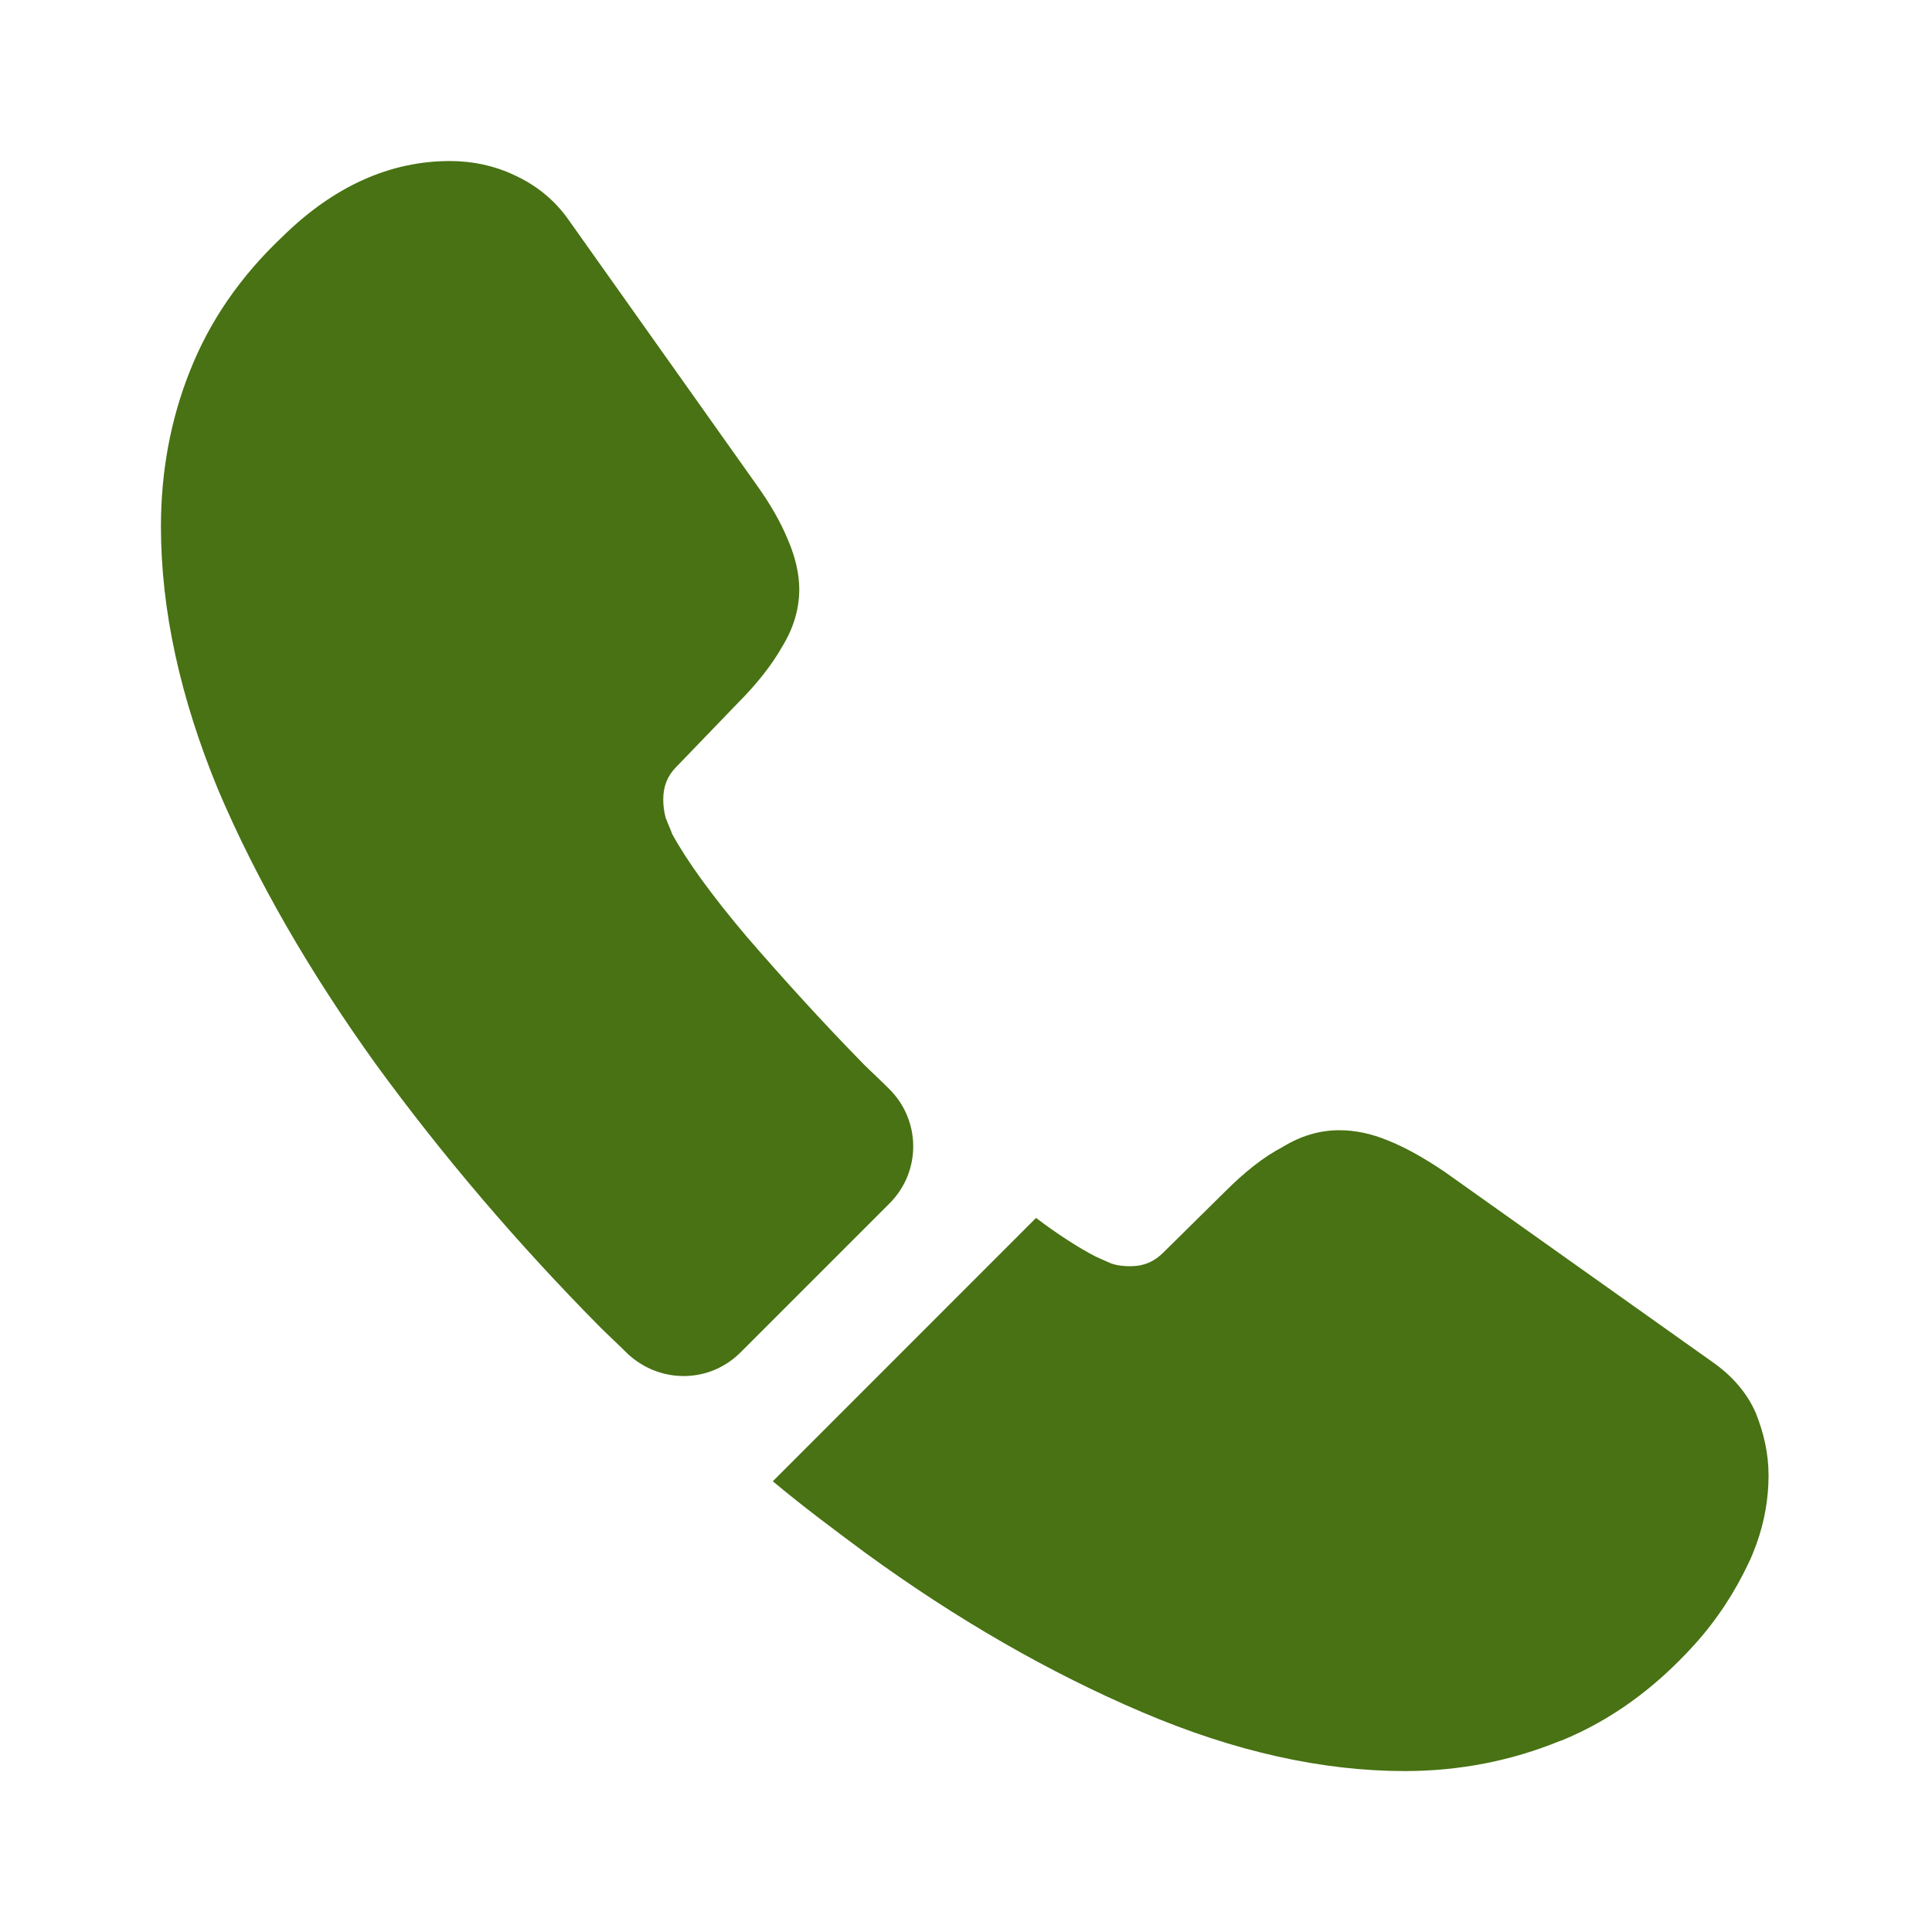
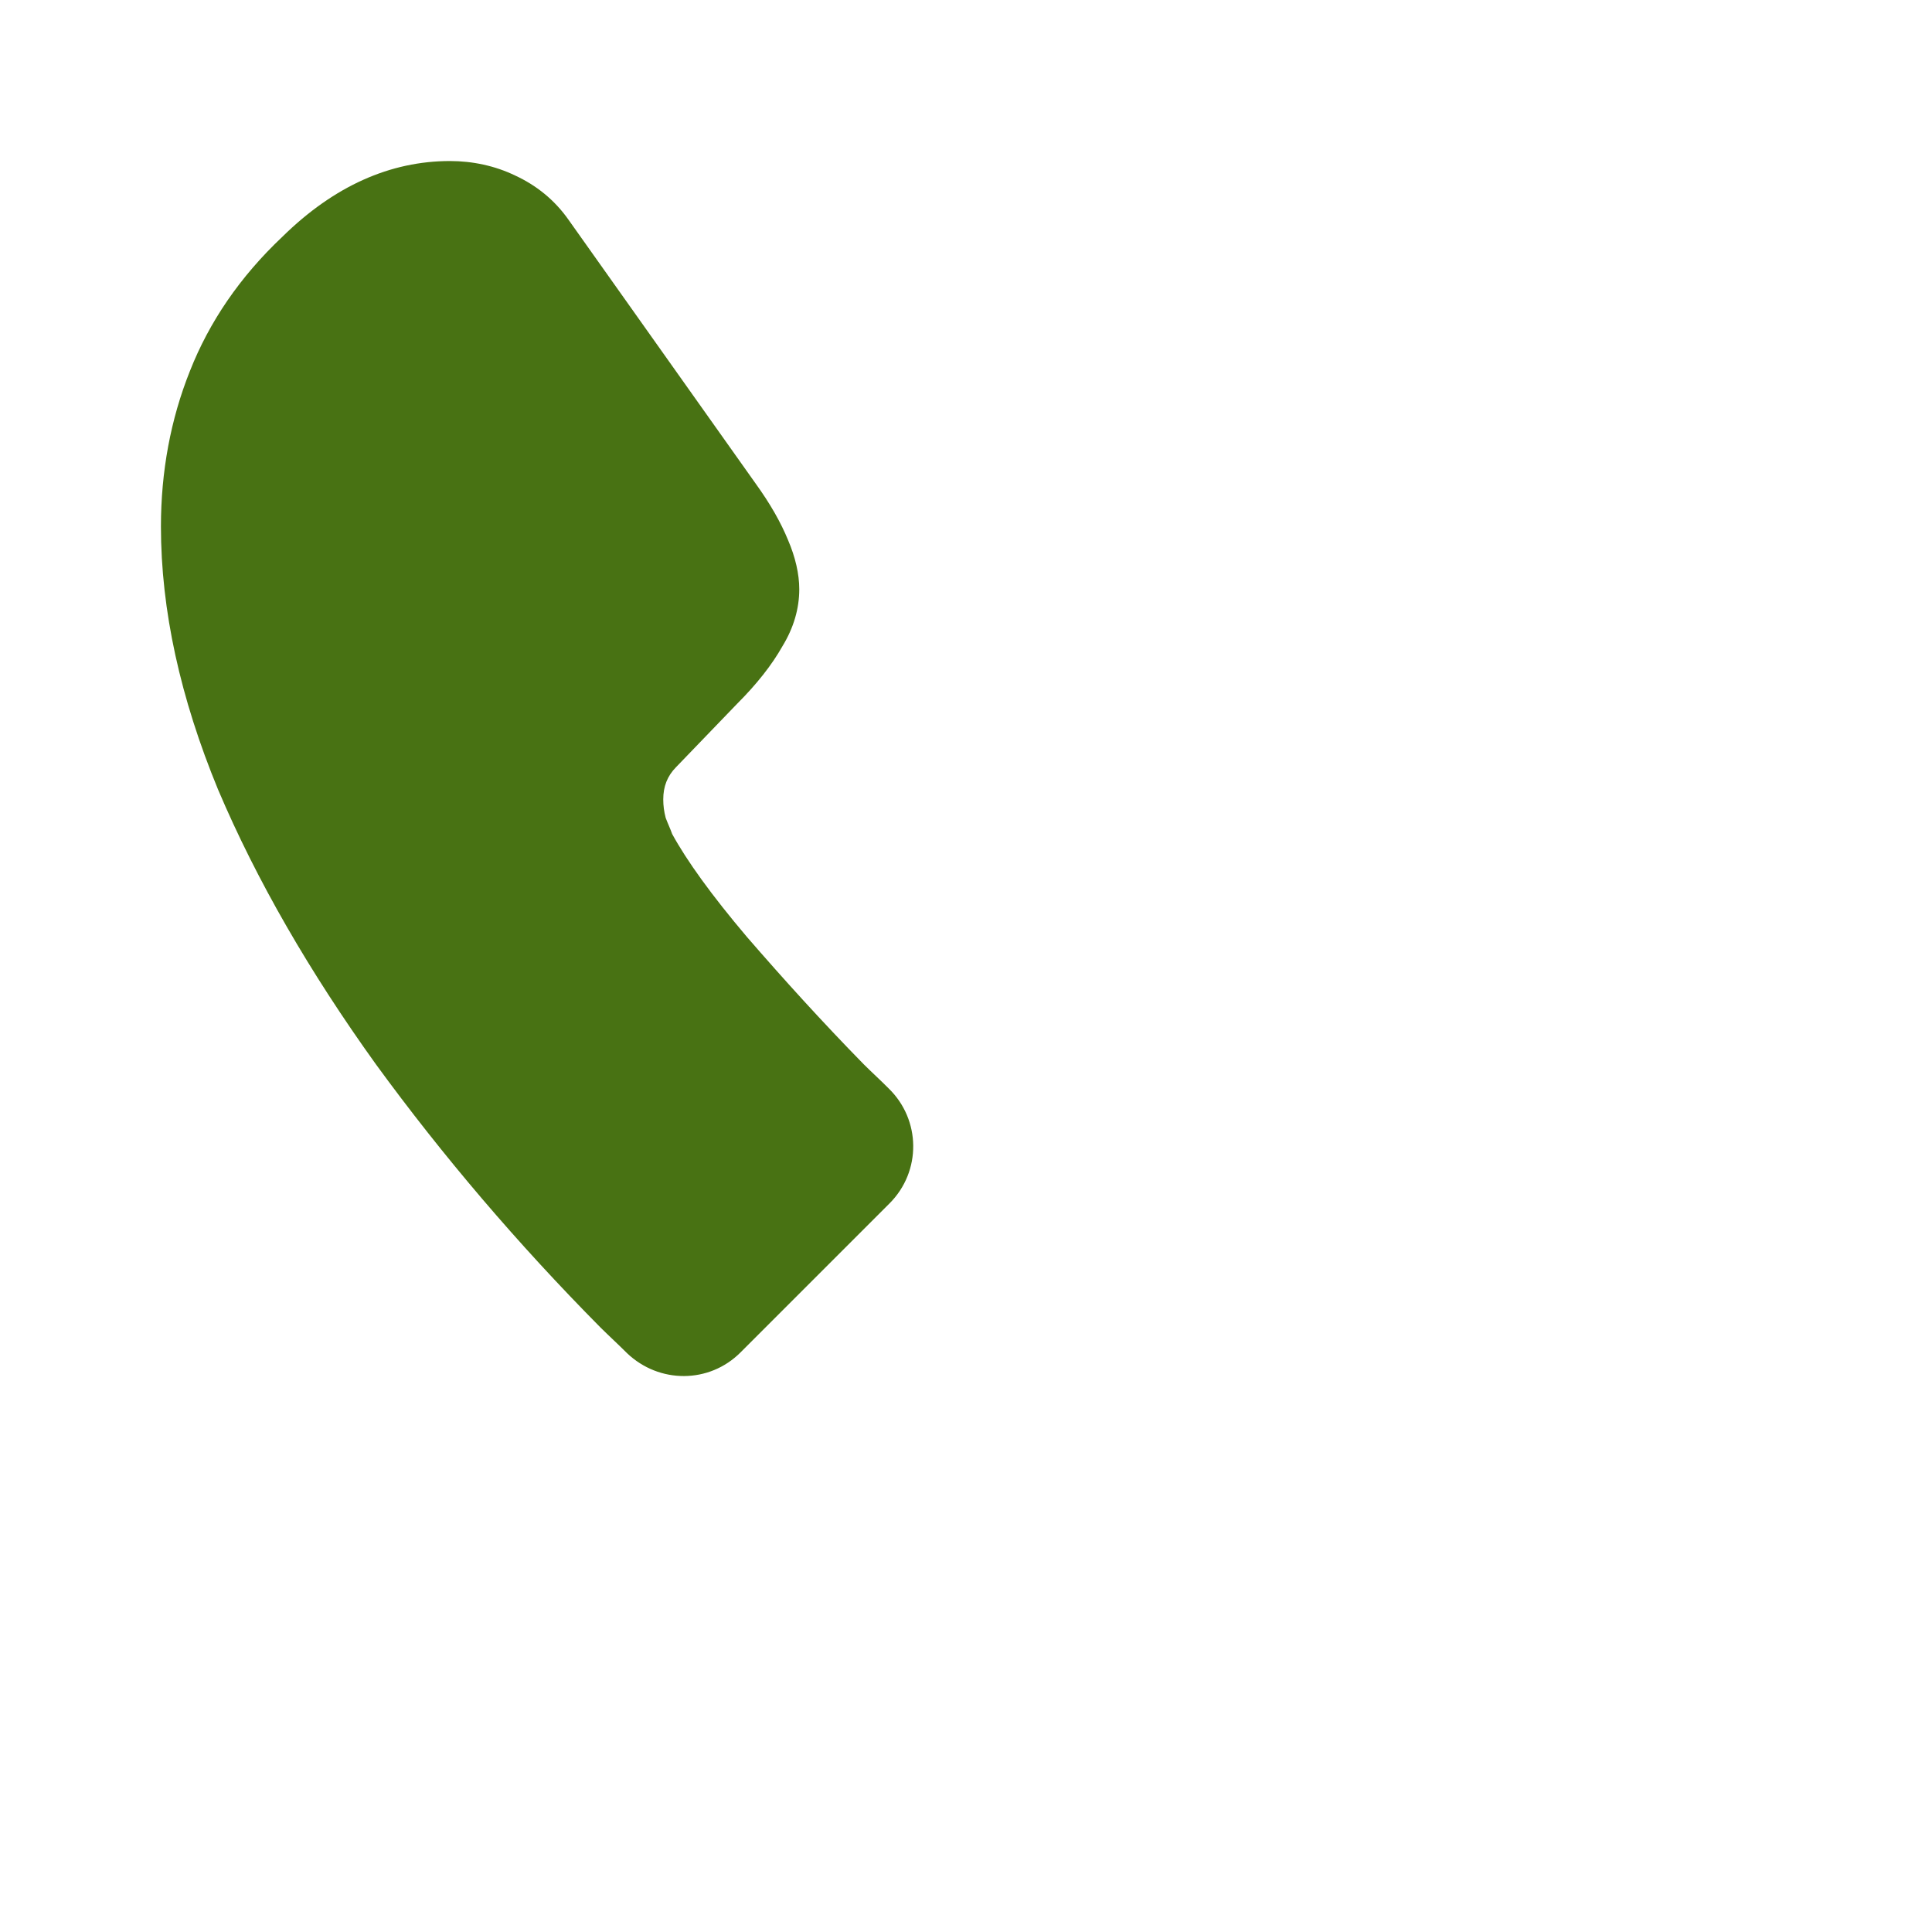
<svg xmlns="http://www.w3.org/2000/svg" width="20" height="20" viewBox="0 0 20 20" fill="none">
  <path d="M9.208 12.458L7.666 14C7.341 14.325 6.824 14.325 6.491 14.008C6.399 13.916 6.308 13.833 6.216 13.742C5.358 12.875 4.583 11.966 3.891 11.017C3.208 10.066 2.658 9.117 2.258 8.175C1.866 7.225 1.666 6.316 1.666 5.45C1.666 4.883 1.766 4.341 1.966 3.841C2.166 3.333 2.483 2.866 2.924 2.45C3.458 1.925 4.041 1.667 4.658 1.667C4.891 1.667 5.124 1.716 5.333 1.817C5.549 1.917 5.741 2.067 5.891 2.283L7.824 5.008C7.974 5.216 8.083 5.408 8.158 5.591C8.233 5.766 8.274 5.941 8.274 6.1C8.274 6.3 8.216 6.5 8.099 6.691C7.991 6.883 7.833 7.083 7.633 7.283L6.999 7.941C6.908 8.033 6.866 8.142 6.866 8.275C6.866 8.341 6.874 8.4 6.891 8.466C6.916 8.533 6.941 8.583 6.958 8.633C7.108 8.908 7.366 9.267 7.733 9.7C8.108 10.133 8.508 10.575 8.941 11.017C9.024 11.1 9.116 11.183 9.199 11.267C9.533 11.591 9.541 12.125 9.208 12.458Z" fill="#487213" />
-   <path d="M18.308 15.275C18.308 15.508 18.267 15.75 18.183 15.983C18.158 16.05 18.133 16.117 18.1 16.183C17.958 16.483 17.775 16.767 17.533 17.034C17.125 17.483 16.675 17.808 16.167 18.017C16.158 18.017 16.15 18.025 16.142 18.025C15.65 18.225 15.117 18.334 14.542 18.334C13.692 18.334 12.783 18.134 11.825 17.725C10.867 17.317 9.908 16.767 8.958 16.075C8.633 15.834 8.308 15.592 8 15.334L10.725 12.608C10.958 12.784 11.167 12.917 11.342 13.008C11.383 13.025 11.433 13.05 11.492 13.075C11.558 13.1 11.625 13.108 11.7 13.108C11.842 13.108 11.95 13.059 12.042 12.967L12.675 12.342C12.883 12.133 13.083 11.975 13.275 11.875C13.467 11.758 13.658 11.7 13.867 11.7C14.025 11.7 14.192 11.733 14.375 11.809C14.558 11.883 14.75 11.992 14.958 12.133L17.717 14.092C17.933 14.242 18.083 14.417 18.175 14.625C18.258 14.834 18.308 15.042 18.308 15.275Z" fill="#487213" />
</svg>